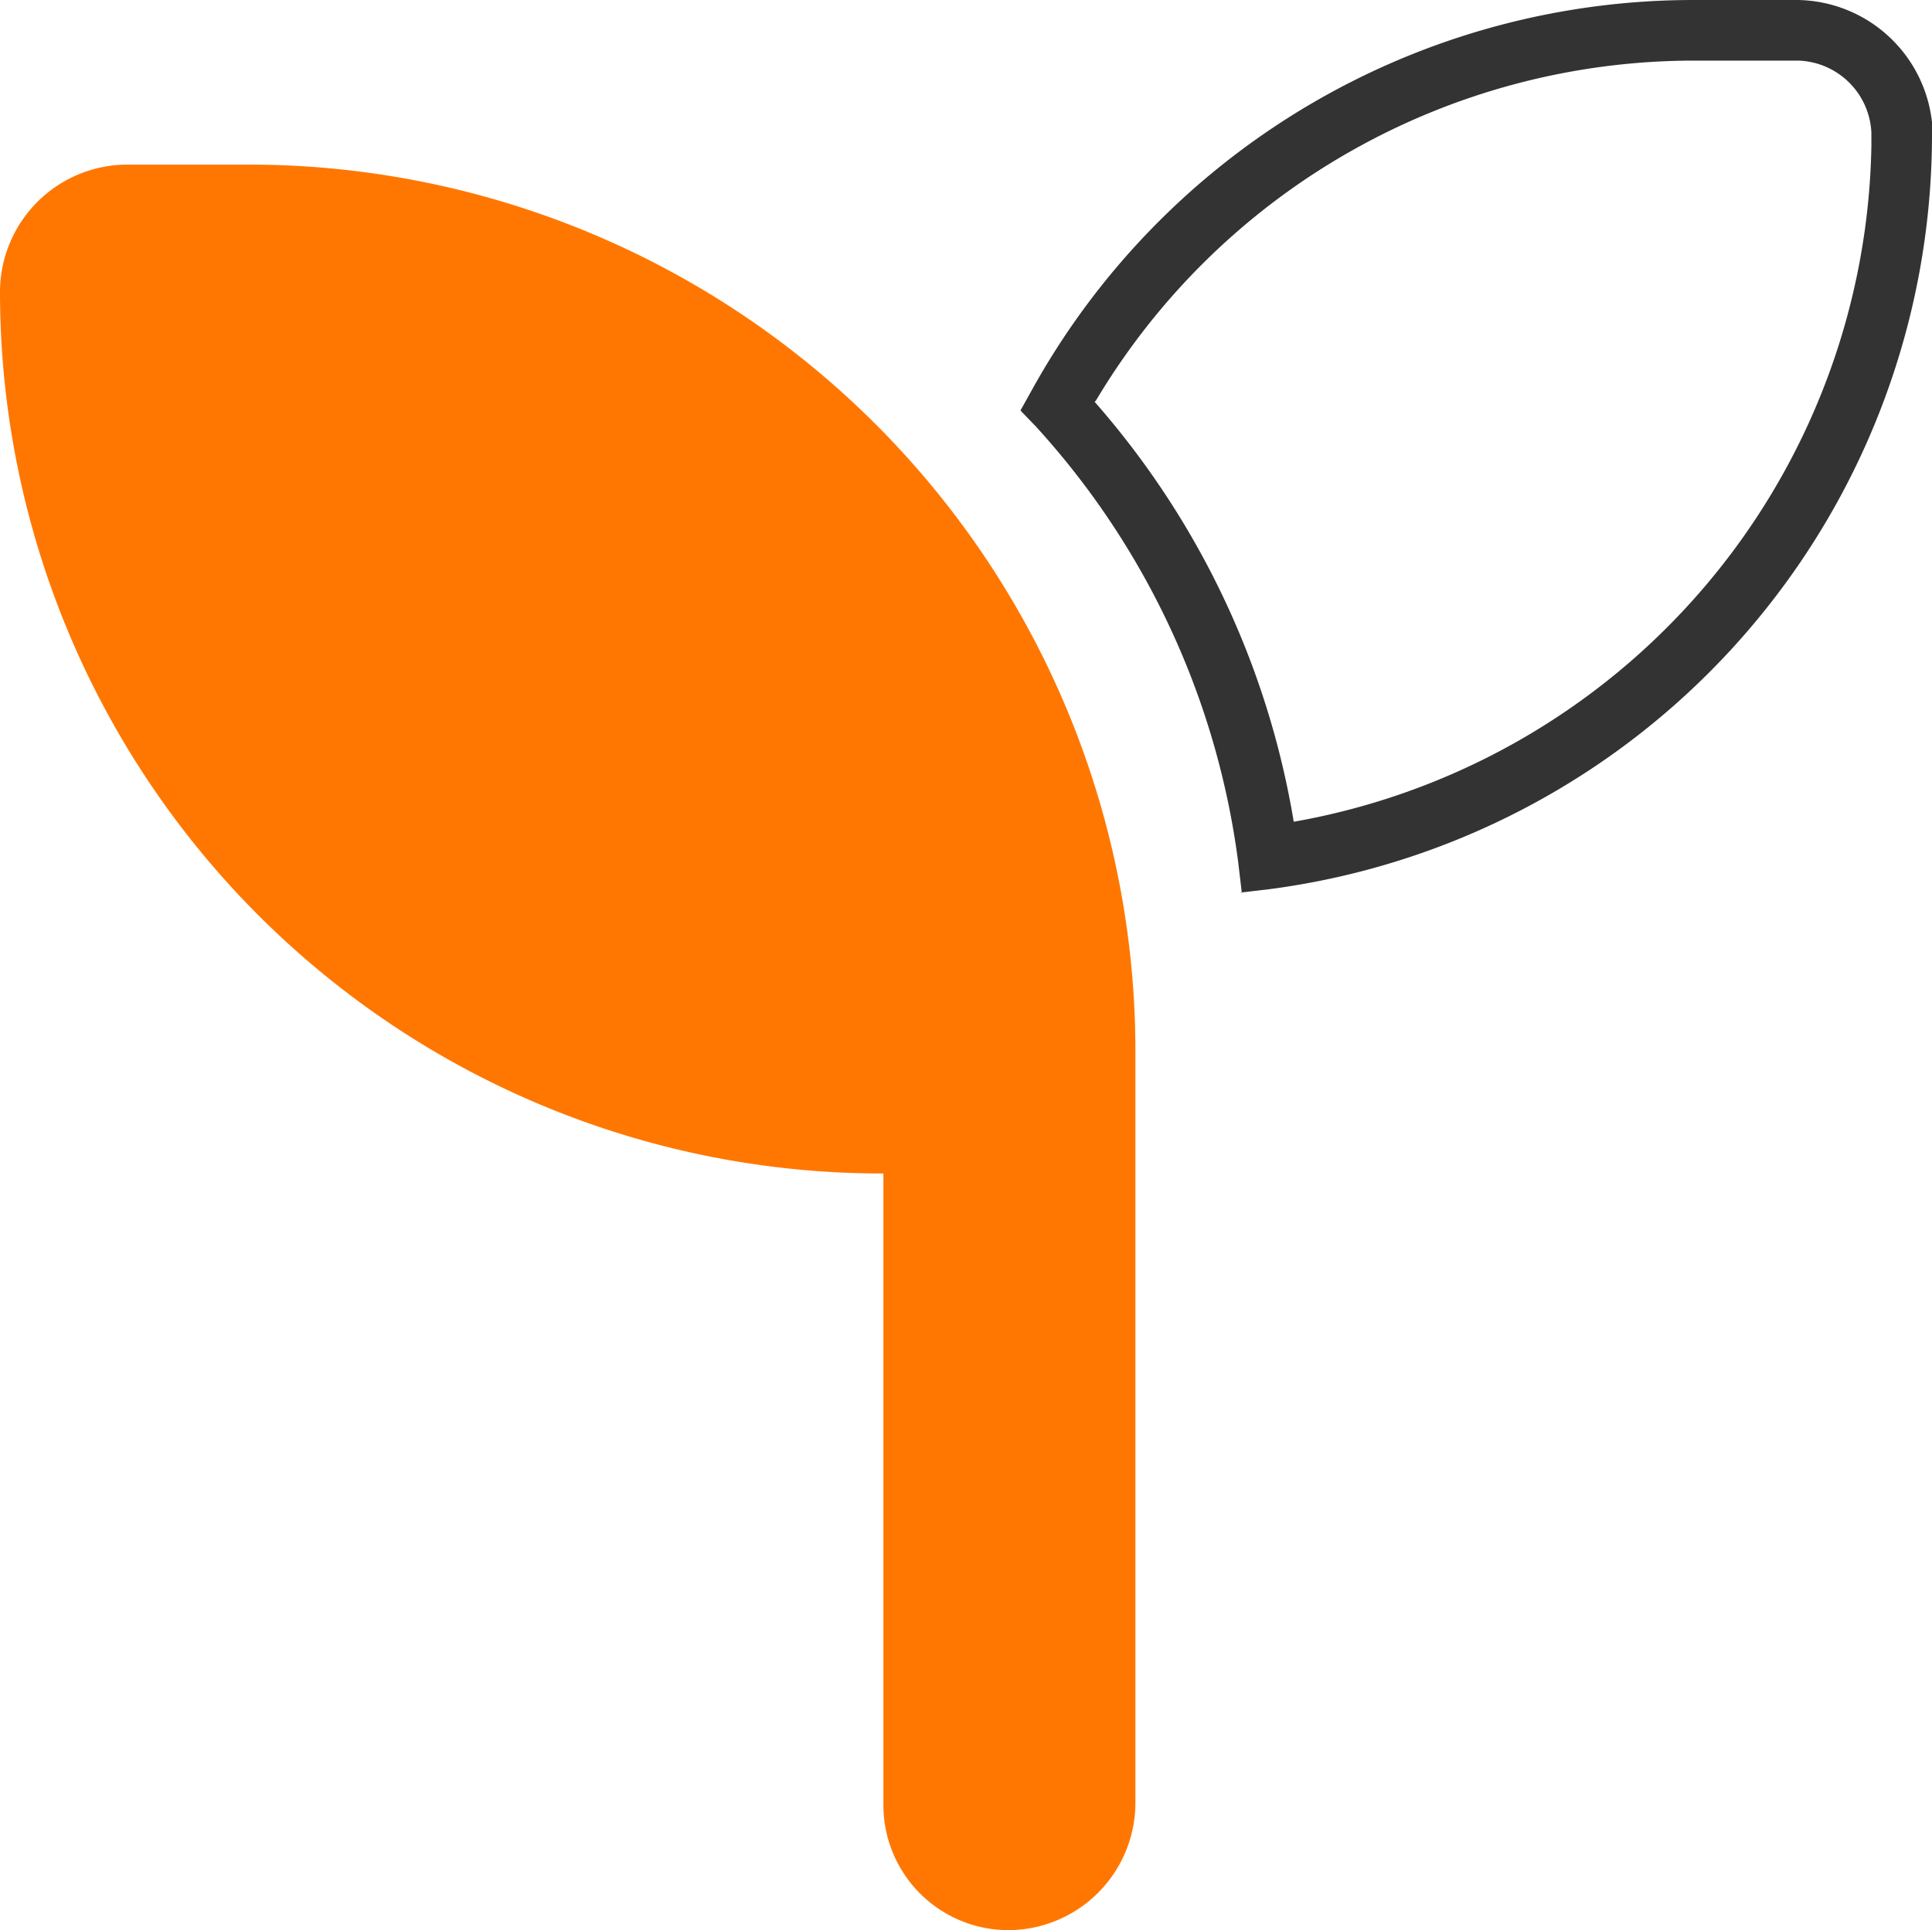
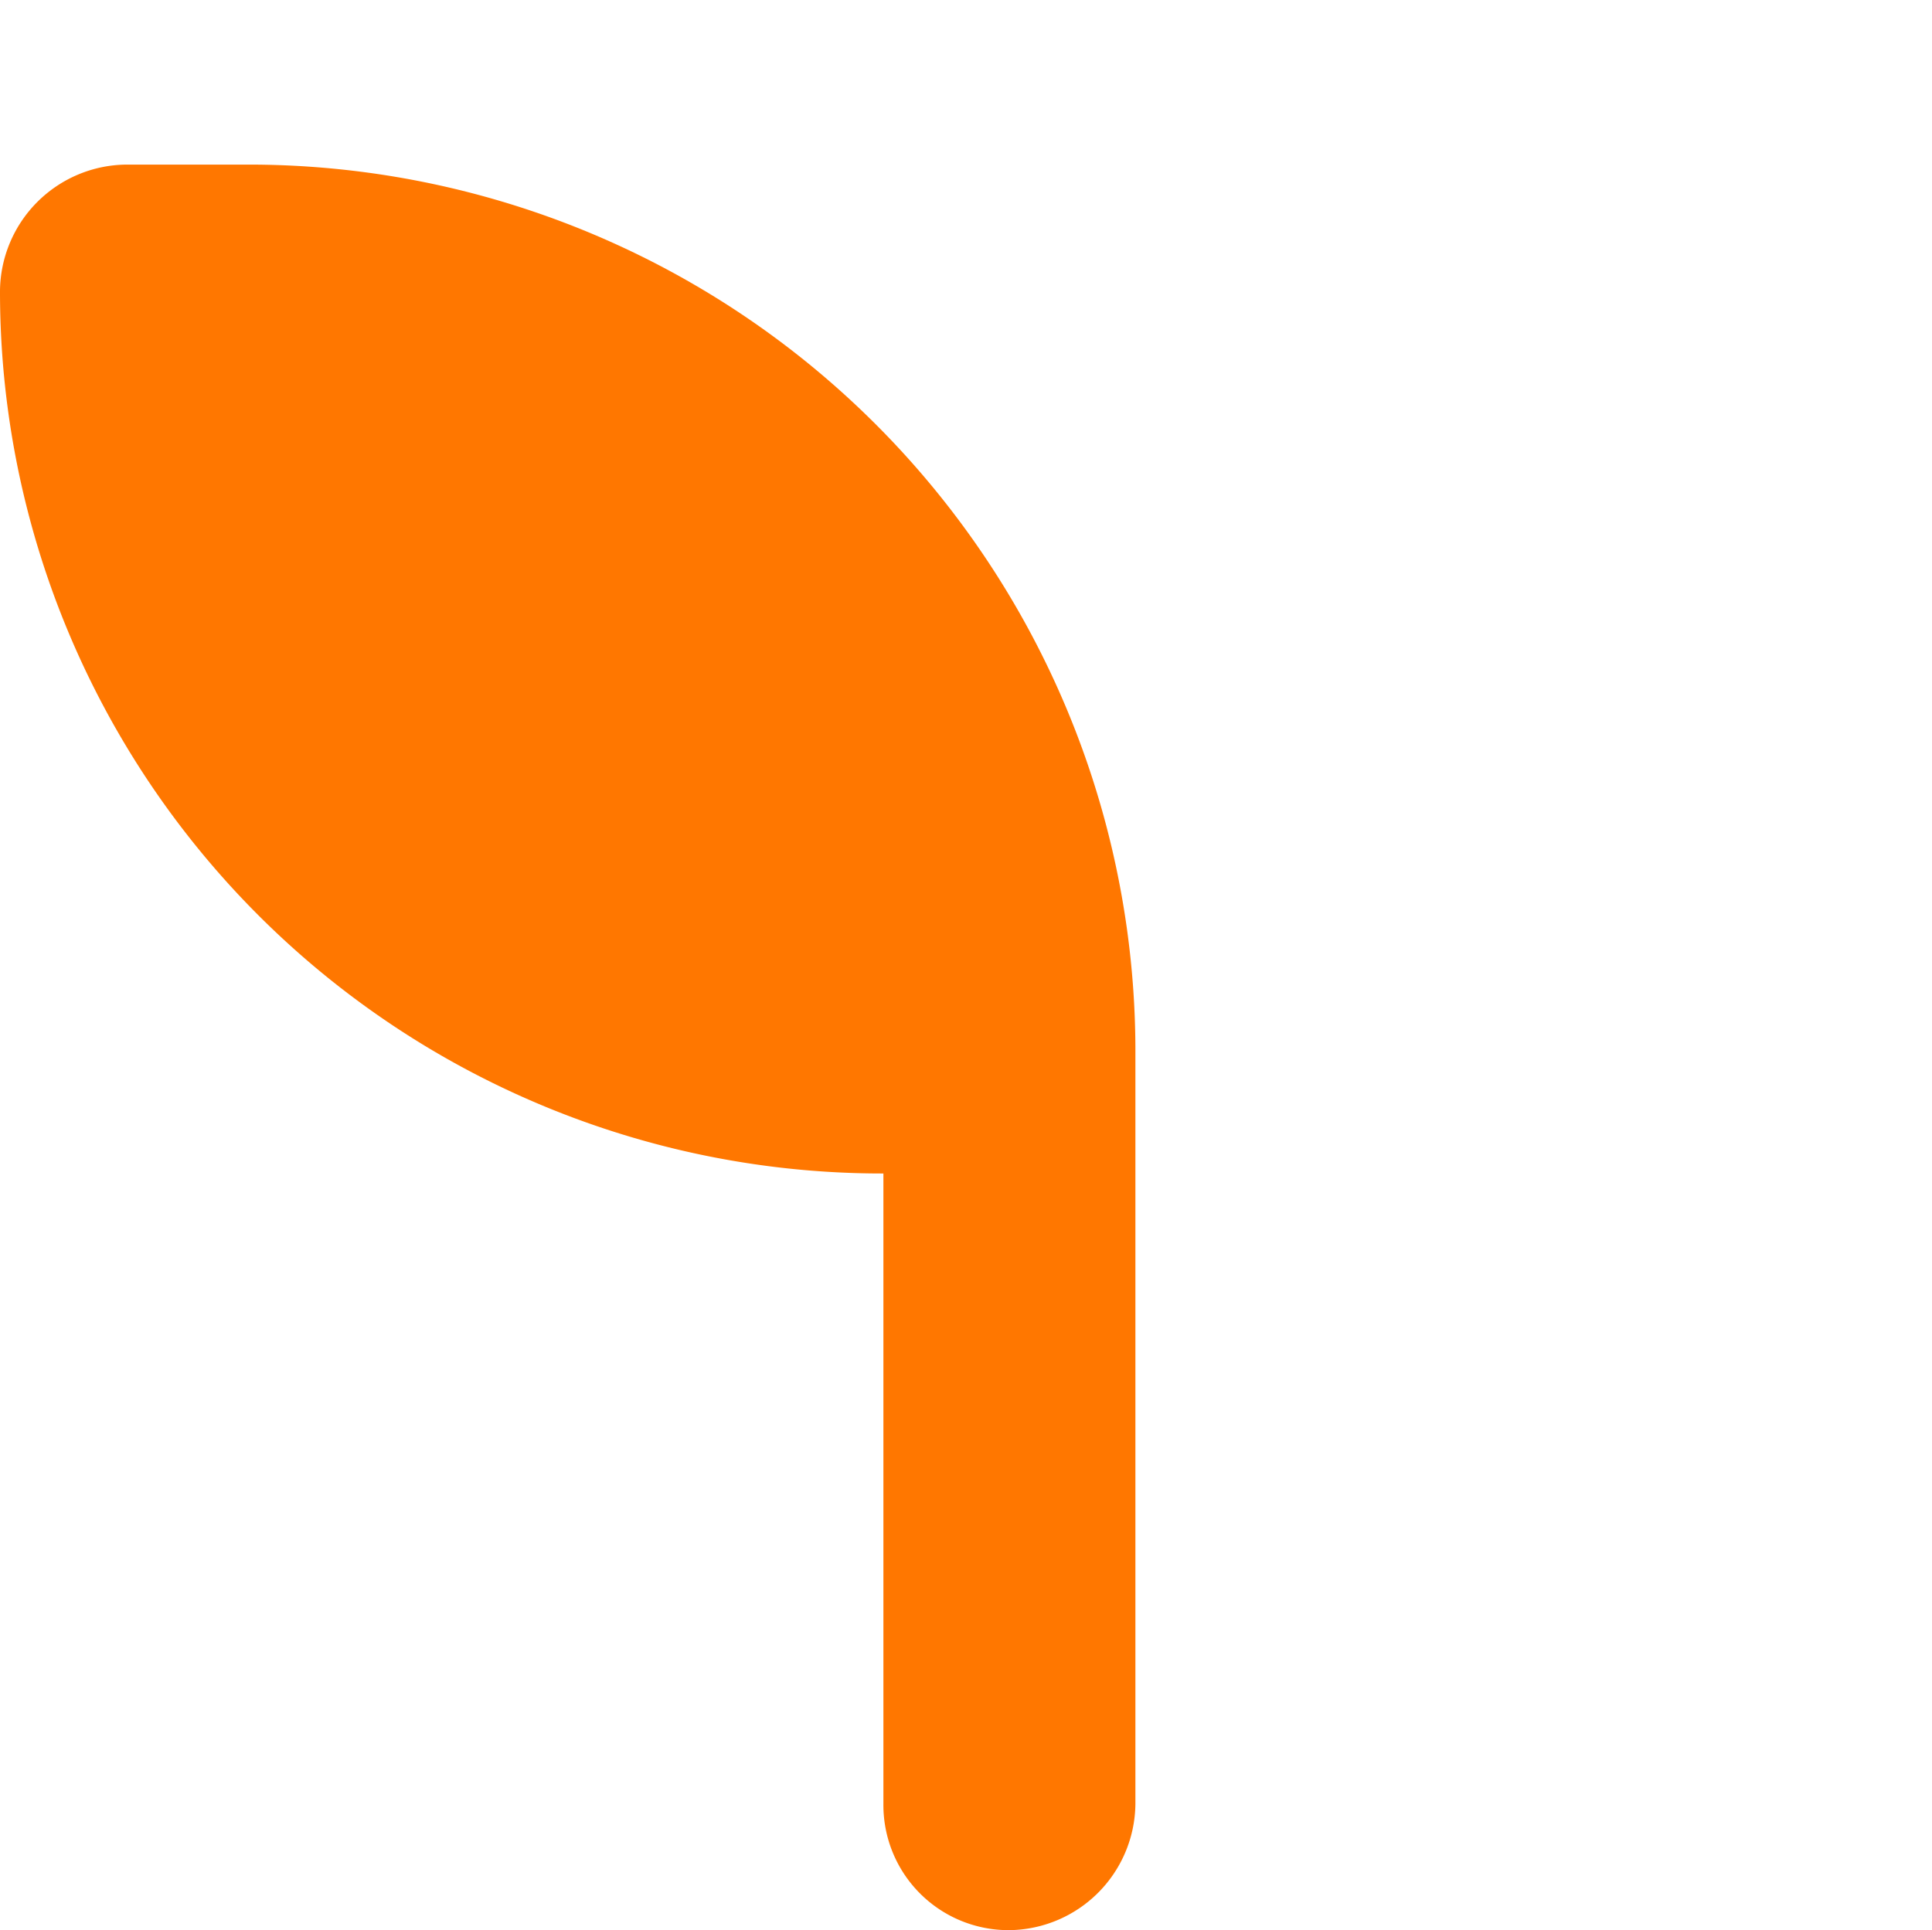
<svg xmlns="http://www.w3.org/2000/svg" id="Capa_1" data-name="Capa 1" viewBox="0 0 138 137.91">
  <title>rankmi-icono-plan-de-desarrollo-individual</title>
  <path d="M0,21.43a9.11,9.11,0,0,1,9-9h9A63.34,63.34,0,0,1,81.1,75.5v54.07a9.11,9.11,0,0,1-9,9,8.94,8.94,0,0,1-9-9V84.51A63,63,0,0,1,0,21.43Z" transform="translate(0 -0.67)" style="fill:#f70" />
-   <path d="M88.7,64.45l-.26-2.2A57.08,57.08,0,0,0,74,31.15L72.89,30l.79-1.42A54,54,0,0,1,121,.67h7.42A9.8,9.8,0,0,1,138,9.41h0v1A54.39,54.39,0,0,1,90.73,64.19l-2.21.26ZM78.19,29.38a60.45,60.45,0,0,1,14.22,30,49.92,49.92,0,0,0,41.26-48.24h0v-1A5.4,5.4,0,0,0,128.46,5H121A49.75,49.75,0,0,0,78.28,29.29Z" transform="translate(0 -0.67)" style="fill:#333" />
</svg>